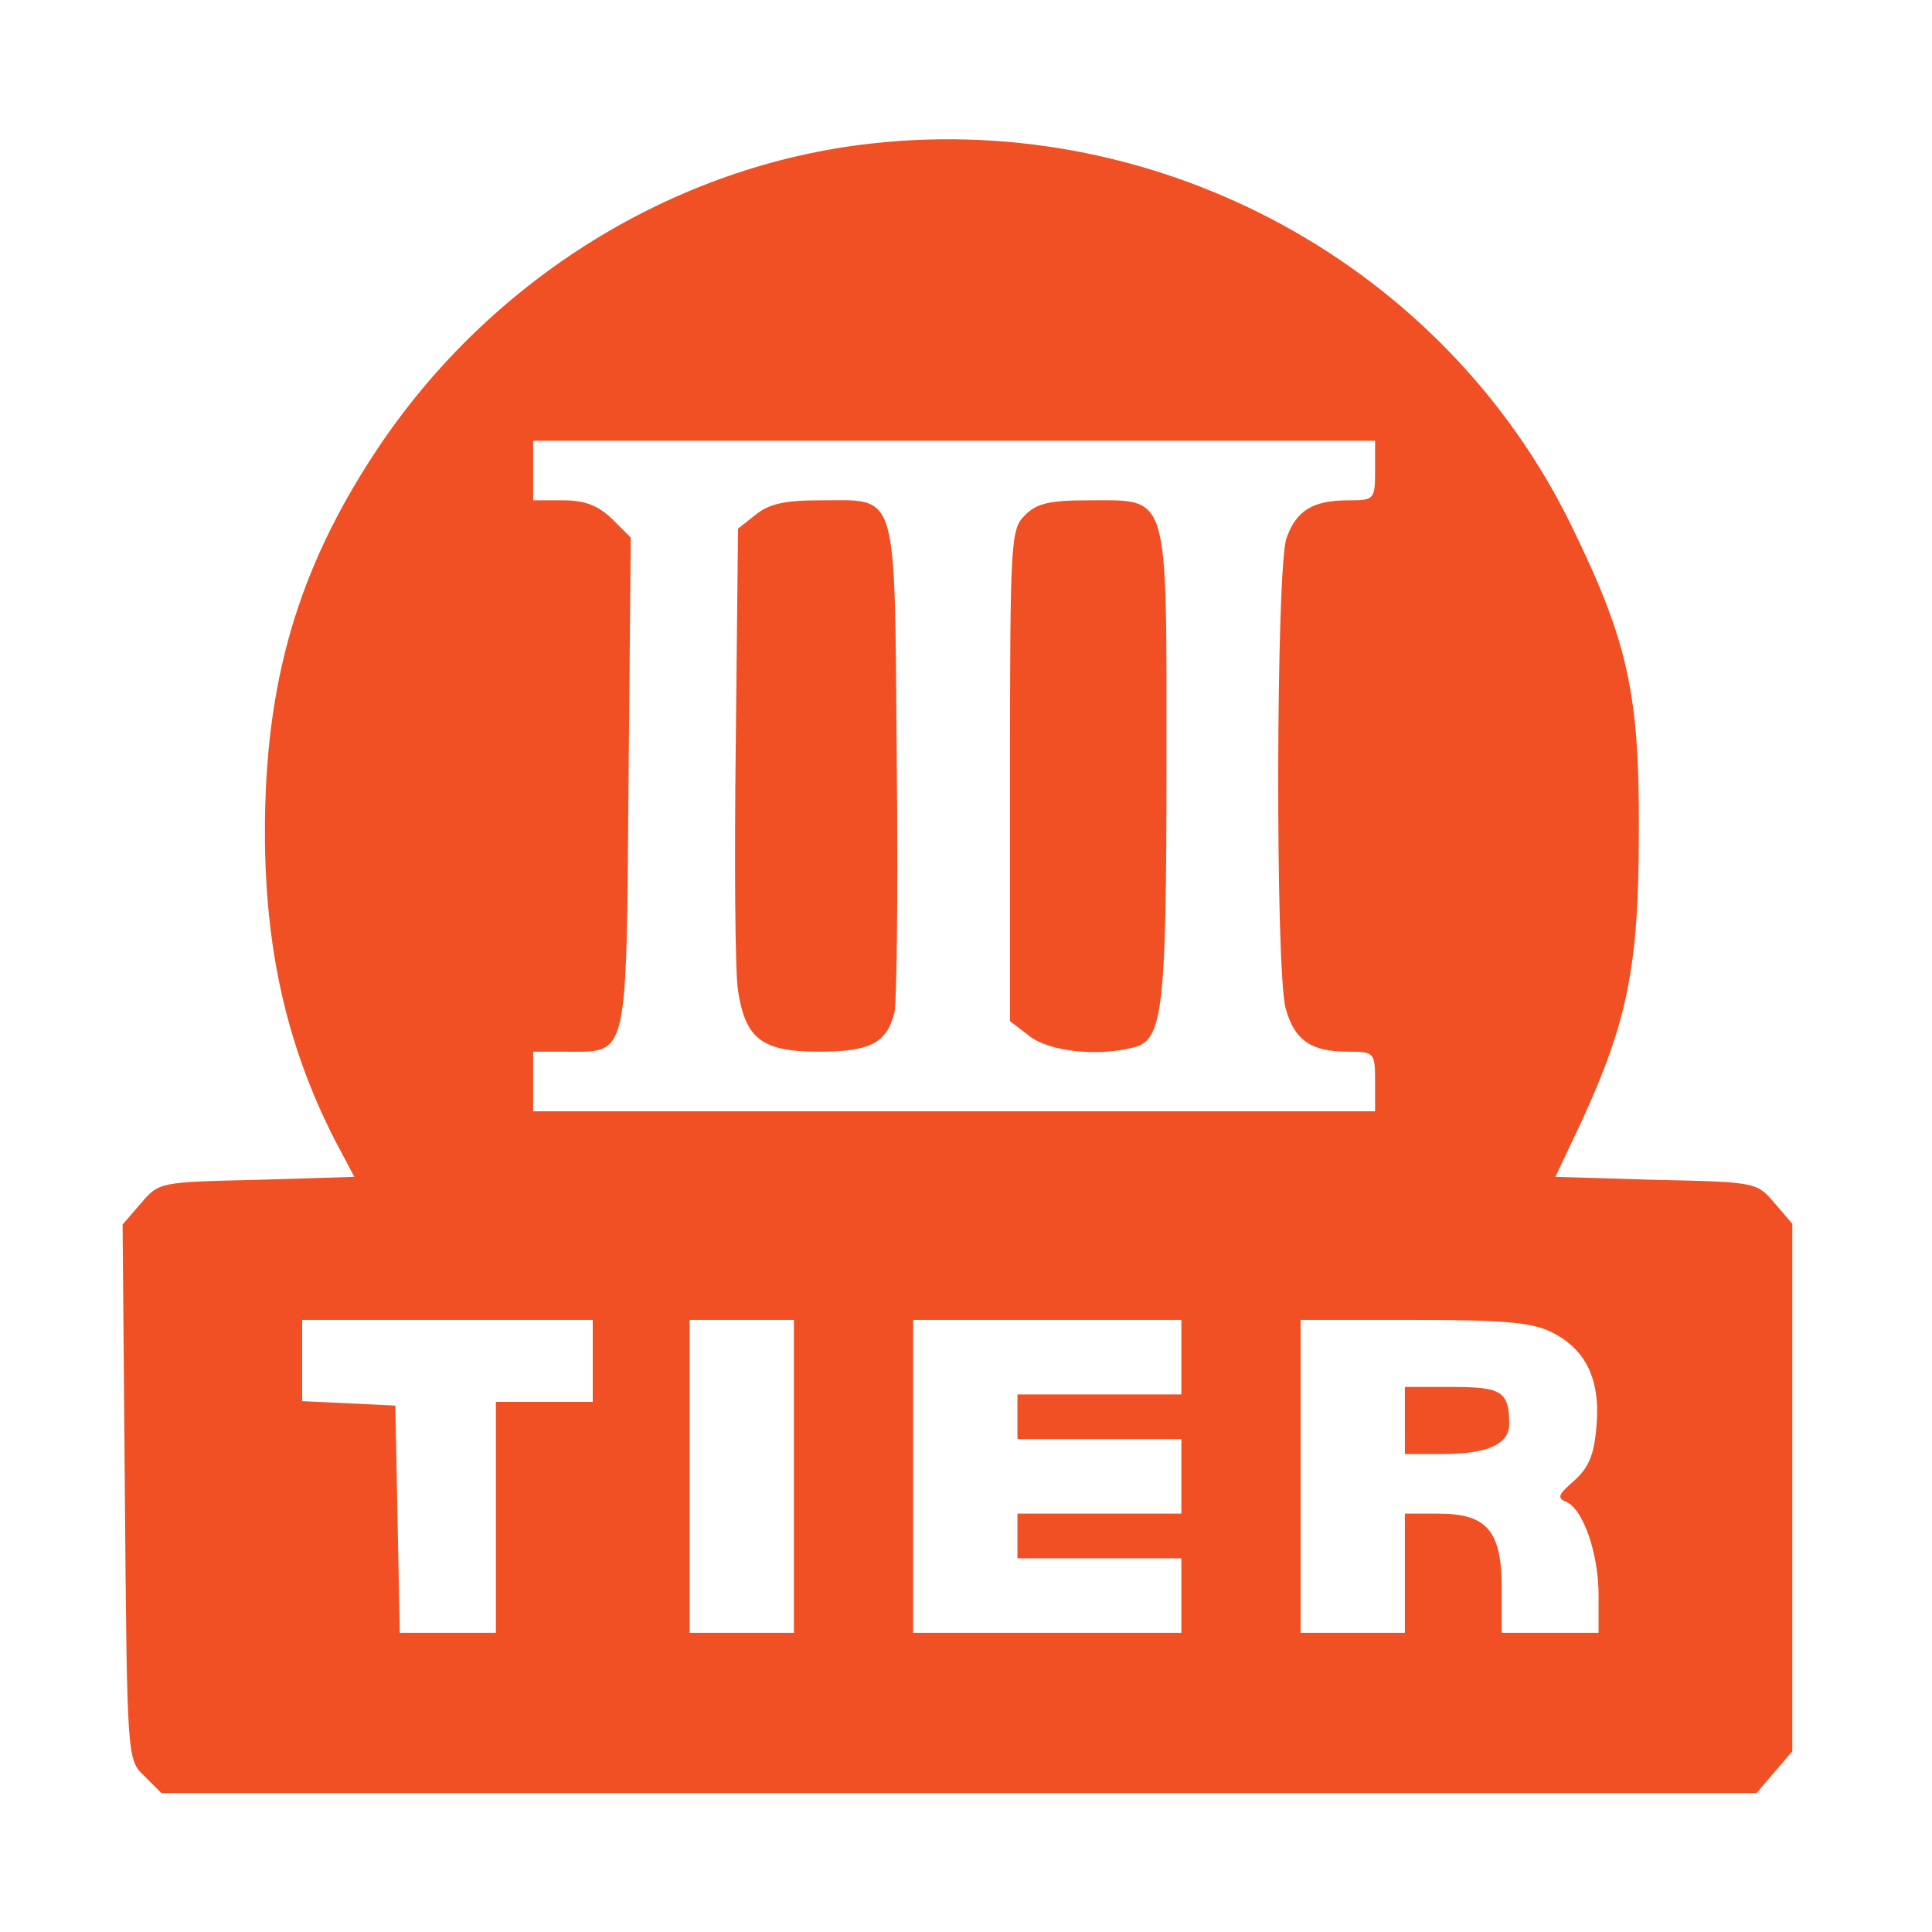
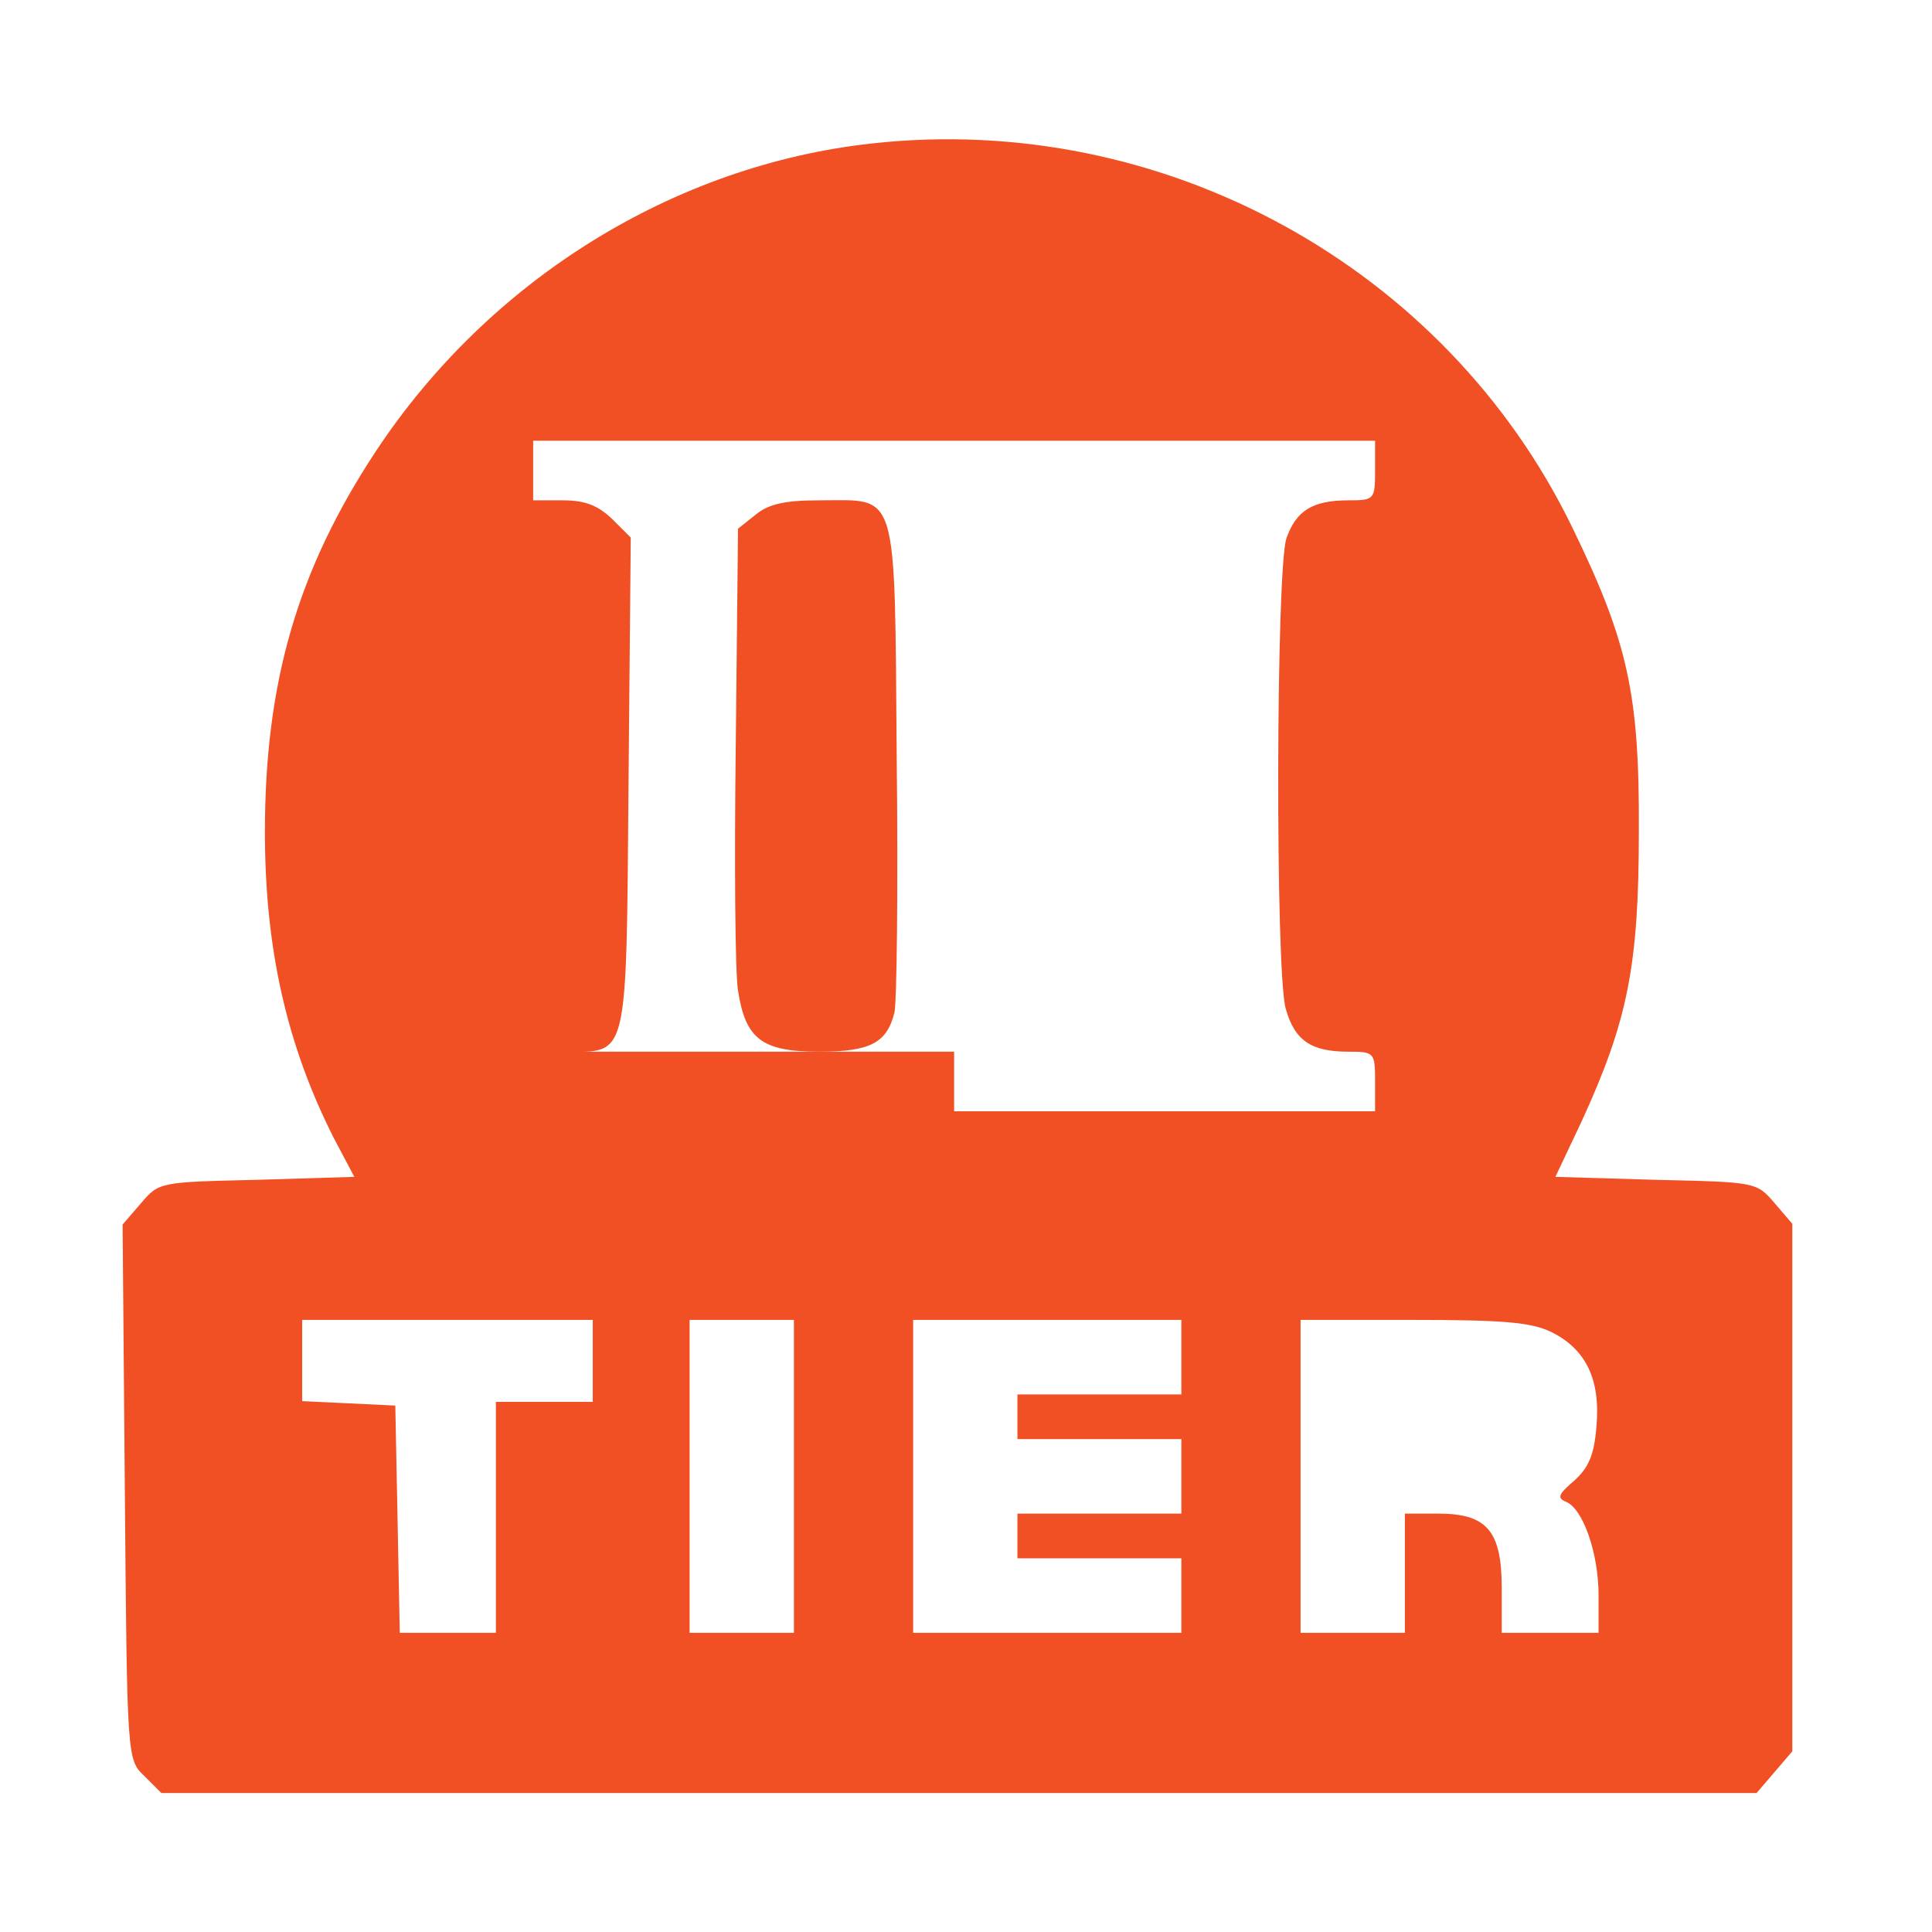
<svg xmlns="http://www.w3.org/2000/svg" width="100" height="100" viewBox="0 0 100 100" fill="none">
-   <path d="M45.143 7.424C34.884 8.543 25.32 14.482 19.458 23.352C15.409 29.483 13.712 35.307 13.712 43.058C13.712 49.075 14.831 54.088 17.299 58.947L18.34 60.914L13.288 61.068C8.274 61.184 8.236 61.184 7.31 62.264L6.346 63.382L6.462 77.227C6.578 91.033 6.578 91.072 7.465 91.92L8.352 92.807H49.616H90.919L91.845 91.727L92.77 90.647V76.996V63.343L91.845 62.264C90.919 61.184 90.881 61.184 85.713 61.068L80.507 60.914L81.856 58.06C84.248 52.854 84.826 50 84.826 43.058C84.865 35.885 84.248 33.186 81.355 27.247C74.799 13.787 60.183 5.766 45.143 7.424ZM71.174 24.354C71.174 25.858 71.135 25.897 69.786 25.897C67.934 25.897 67.086 26.437 66.585 27.864C66.045 29.483 66.006 50.231 66.546 52.198C67.009 53.856 67.857 54.435 69.786 54.435C71.135 54.435 71.174 54.474 71.174 55.978V57.52H49.385H27.596V55.978V54.435H29.254C32.532 54.435 32.416 55.014 32.532 40.59L32.648 27.825L31.683 26.861C30.951 26.167 30.295 25.897 29.138 25.897H27.596V24.354V22.812H49.385H71.174V24.354ZM30.681 70.439V72.561H28.174H25.667V78.538V84.516H23.16H20.692L20.577 78.615L20.461 72.753L18.07 72.638L15.64 72.522V70.439V68.318H23.16H30.681V70.439ZM41.093 76.417V84.516H38.394H35.694V76.417V68.318H38.394H41.093V76.417ZM61.147 70.247V72.175H56.905H52.663V73.332V74.489H56.905H61.147V76.417V78.345H56.905H52.663V79.502V80.659H56.905H61.147V82.588V84.516H54.205H47.264V76.417V68.318H54.205H61.147V70.247ZM80.275 68.935C82.088 69.822 82.859 71.404 82.628 73.872C82.512 75.337 82.204 75.993 81.471 76.648C80.661 77.343 80.584 77.535 81.047 77.728C81.934 78.075 82.743 80.389 82.743 82.588V84.516H80.237H77.73V82.202C77.73 79.232 76.959 78.345 74.452 78.345H72.717V81.43V84.516H70.017H67.317V76.417V68.318H73.141C77.73 68.318 79.234 68.434 80.275 68.935Z" fill="#F05023" />
+   <path d="M45.143 7.424C34.884 8.543 25.32 14.482 19.458 23.352C15.409 29.483 13.712 35.307 13.712 43.058C13.712 49.075 14.831 54.088 17.299 58.947L18.34 60.914L13.288 61.068C8.274 61.184 8.236 61.184 7.31 62.264L6.346 63.382L6.462 77.227C6.578 91.033 6.578 91.072 7.465 91.92L8.352 92.807H49.616H90.919L91.845 91.727L92.77 90.647V76.996V63.343L91.845 62.264C90.919 61.184 90.881 61.184 85.713 61.068L80.507 60.914L81.856 58.06C84.248 52.854 84.826 50 84.826 43.058C84.865 35.885 84.248 33.186 81.355 27.247C74.799 13.787 60.183 5.766 45.143 7.424ZM71.174 24.354C71.174 25.858 71.135 25.897 69.786 25.897C67.934 25.897 67.086 26.437 66.585 27.864C66.045 29.483 66.006 50.231 66.546 52.198C67.009 53.856 67.857 54.435 69.786 54.435C71.135 54.435 71.174 54.474 71.174 55.978V57.52H49.385V55.978V54.435H29.254C32.532 54.435 32.416 55.014 32.532 40.59L32.648 27.825L31.683 26.861C30.951 26.167 30.295 25.897 29.138 25.897H27.596V24.354V22.812H49.385H71.174V24.354ZM30.681 70.439V72.561H28.174H25.667V78.538V84.516H23.16H20.692L20.577 78.615L20.461 72.753L18.07 72.638L15.64 72.522V70.439V68.318H23.16H30.681V70.439ZM41.093 76.417V84.516H38.394H35.694V76.417V68.318H38.394H41.093V76.417ZM61.147 70.247V72.175H56.905H52.663V73.332V74.489H56.905H61.147V76.417V78.345H56.905H52.663V79.502V80.659H56.905H61.147V82.588V84.516H54.205H47.264V76.417V68.318H54.205H61.147V70.247ZM80.275 68.935C82.088 69.822 82.859 71.404 82.628 73.872C82.512 75.337 82.204 75.993 81.471 76.648C80.661 77.343 80.584 77.535 81.047 77.728C81.934 78.075 82.743 80.389 82.743 82.588V84.516H80.237H77.73V82.202C77.73 79.232 76.959 78.345 74.452 78.345H72.717V81.43V84.516H70.017H67.317V76.417V68.318H73.141C77.73 68.318 79.234 68.434 80.275 68.935Z" fill="#F05023" />
  <path d="M39.126 26.63L38.2 27.363L38.084 38.469C38.007 44.562 38.046 50.347 38.2 51.273C38.586 53.78 39.434 54.435 42.404 54.435C45.065 54.435 45.913 53.972 46.299 52.391C46.414 51.928 46.492 46.028 46.414 39.279C46.299 25.087 46.53 25.897 42.404 25.897C40.63 25.897 39.781 26.09 39.126 26.63Z" fill="#F05023" />
-   <path d="M53.049 26.668C52.316 27.401 52.278 27.941 52.278 40.127V52.854L53.281 53.625C54.322 54.435 56.828 54.705 58.718 54.203C60.184 53.818 60.377 52.237 60.377 39.549C60.377 25.28 60.569 25.897 56.327 25.897C54.322 25.897 53.666 26.051 53.049 26.668Z" fill="#F05023" />
-   <path d="M72.717 73.525V75.26H74.684C76.959 75.26 78.116 74.759 78.116 73.718C78.116 72.021 77.73 71.789 75.185 71.789H72.717V73.525Z" fill="#F05023" />
</svg>